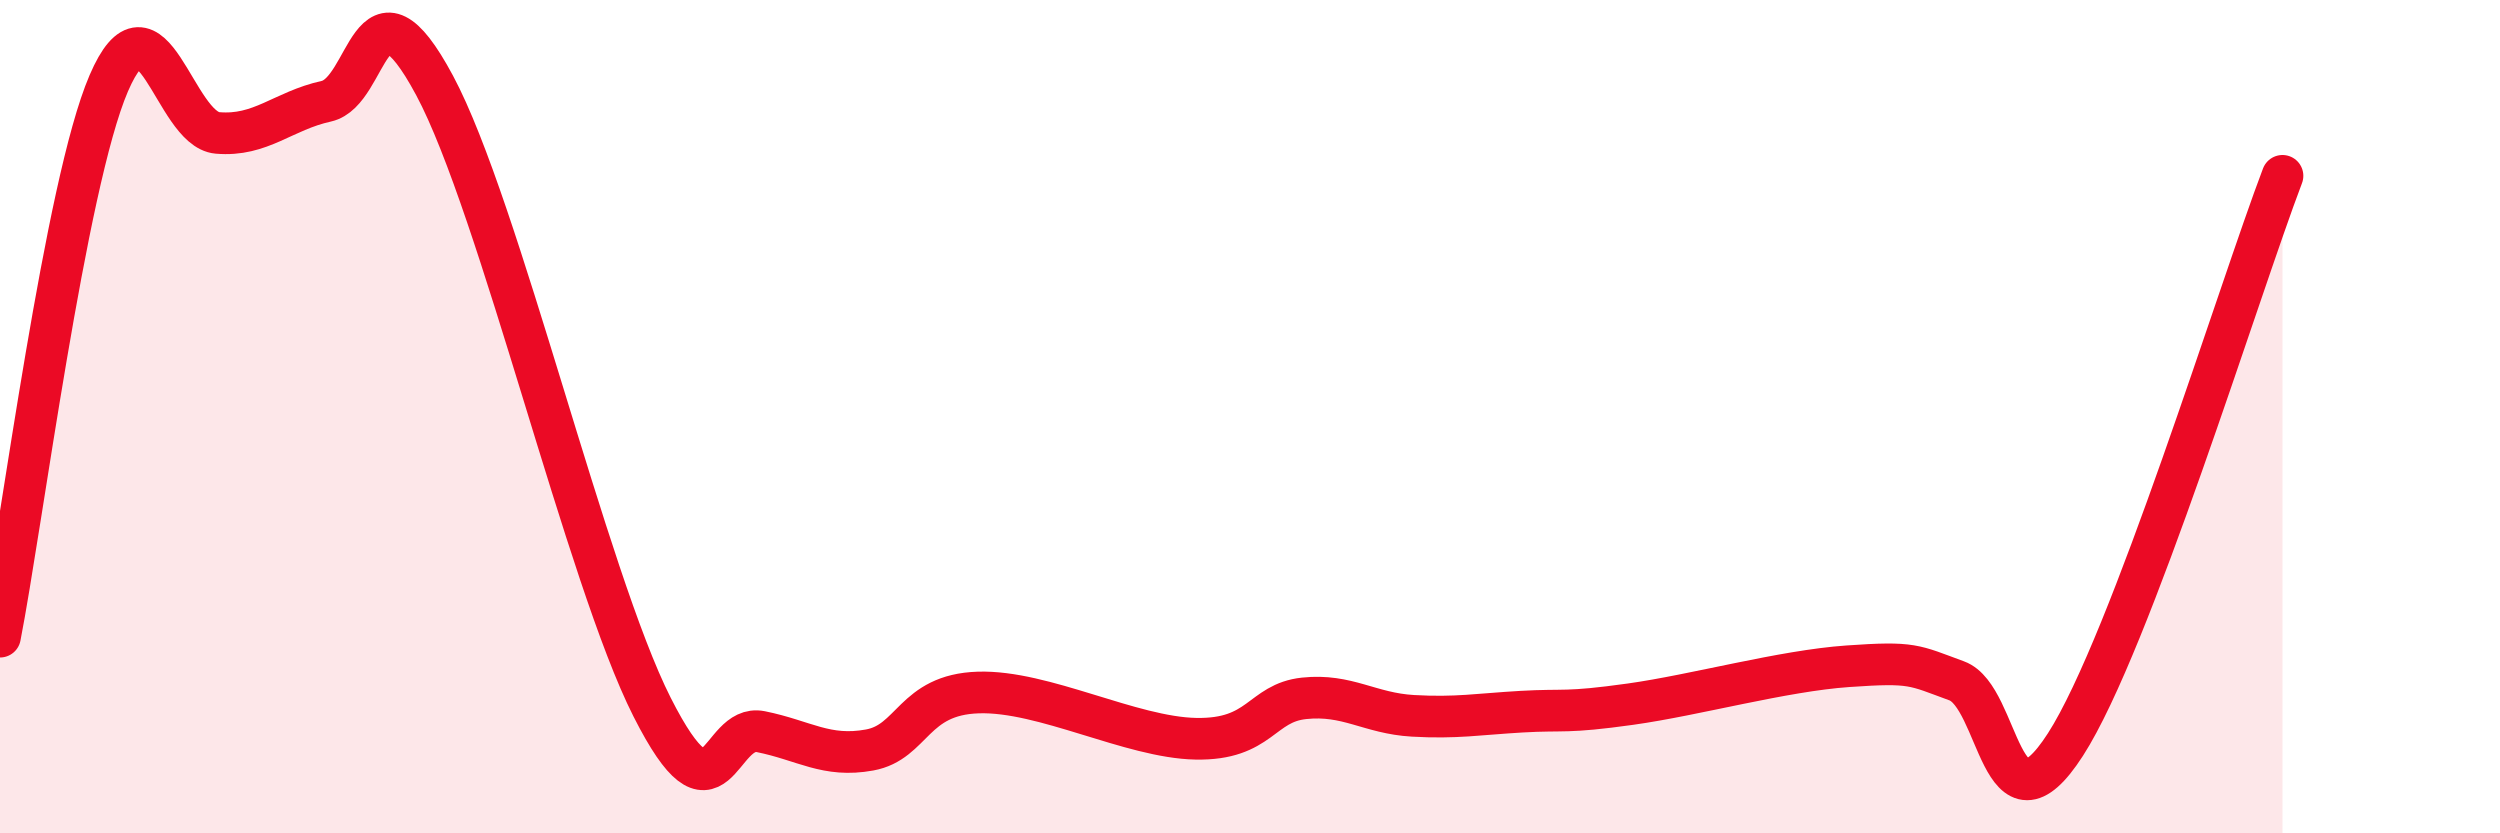
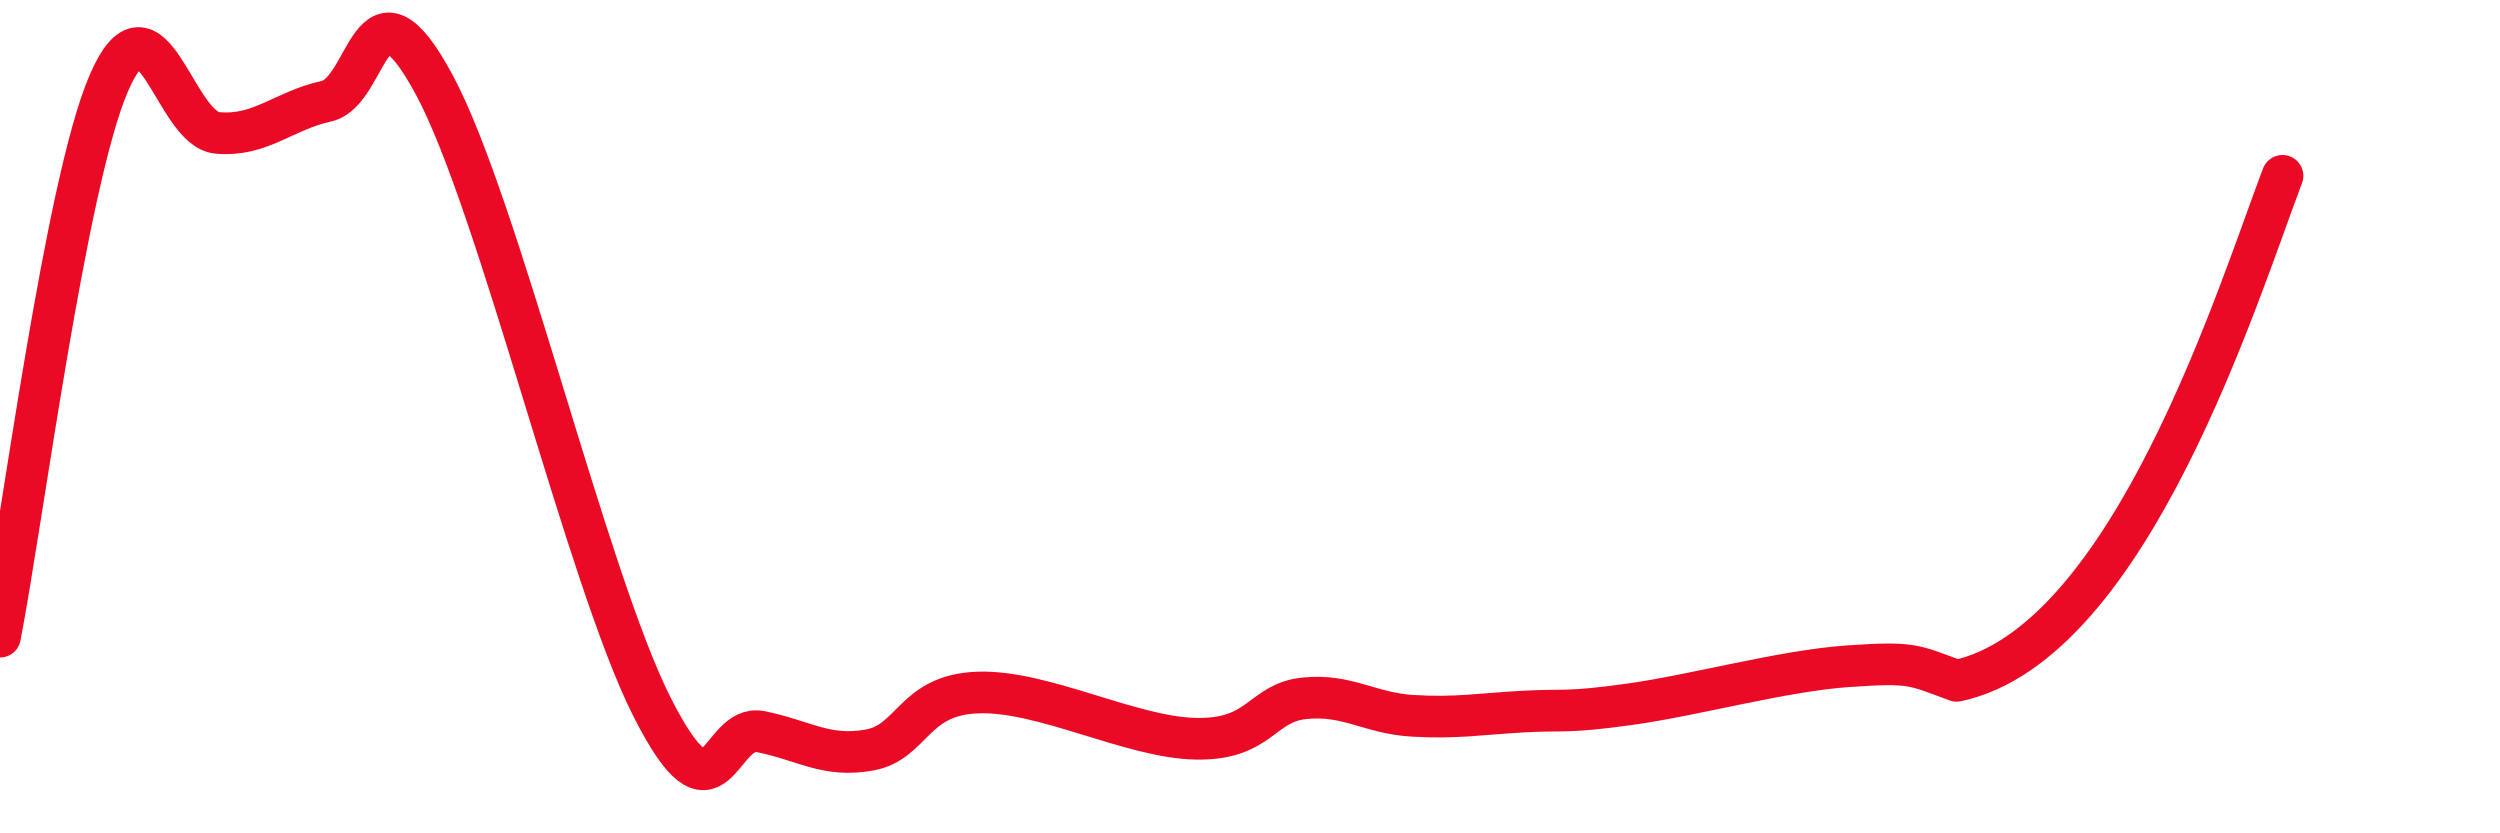
<svg xmlns="http://www.w3.org/2000/svg" width="60" height="20" viewBox="0 0 60 20">
-   <path d="M 0,15.28 C 0.52,12.62 1.57,4.42 2.61,2 C 3.65,-0.42 4.18,3.1 5.22,3.19 C 6.26,3.28 6.79,2.66 7.83,2.43 C 8.87,2.2 8.87,-0.86 10.43,2.05 C 11.99,4.96 14.08,13.87 15.65,16.97 C 17.22,20.07 17.22,17.35 18.26,17.56 C 19.3,17.77 19.83,18.19 20.87,18 C 21.91,17.81 21.91,16.67 23.48,16.62 C 25.05,16.57 27.14,17.7 28.7,17.73 C 30.26,17.76 30.26,16.87 31.3,16.76 C 32.34,16.65 32.87,17.12 33.91,17.18 C 34.95,17.24 35.48,17.14 36.52,17.08 C 37.56,17.02 37.56,17.12 39.13,16.9 C 40.7,16.68 42.78,16.1 44.35,15.99 C 45.92,15.88 45.92,15.96 46.96,16.34 C 48,16.72 48.01,20.29 49.57,17.87 C 51.13,15.45 53.74,6.95 54.78,4.22L54.78 20L0 20Z" fill="#EB0A25" opacity="0.1" stroke-linecap="round" stroke-linejoin="round" />
-   <path d="M 0,15.28 C 0.52,12.62 1.57,4.42 2.61,2 C 3.65,-0.42 4.18,3.1 5.22,3.19 C 6.26,3.28 6.79,2.66 7.83,2.43 C 8.87,2.2 8.87,-0.86 10.43,2.05 C 11.99,4.96 14.08,13.87 15.65,16.97 C 17.22,20.07 17.22,17.35 18.26,17.56 C 19.3,17.77 19.83,18.19 20.87,18 C 21.91,17.81 21.91,16.67 23.48,16.62 C 25.05,16.57 27.14,17.7 28.7,17.73 C 30.26,17.76 30.26,16.87 31.3,16.76 C 32.34,16.65 32.87,17.12 33.91,17.18 C 34.95,17.24 35.48,17.14 36.52,17.08 C 37.56,17.02 37.56,17.12 39.13,16.9 C 40.7,16.68 42.78,16.1 44.35,15.99 C 45.92,15.88 45.92,15.96 46.96,16.34 C 48,16.72 48.01,20.29 49.57,17.87 C 51.13,15.45 53.74,6.95 54.78,4.22" stroke="#EB0A25" stroke-width="1" fill="none" stroke-linecap="round" stroke-linejoin="round" />
+   <path d="M 0,15.28 C 0.52,12.62 1.57,4.42 2.61,2 C 3.65,-0.42 4.18,3.1 5.22,3.19 C 6.26,3.28 6.79,2.66 7.83,2.43 C 8.87,2.2 8.87,-0.86 10.43,2.05 C 11.99,4.96 14.08,13.87 15.65,16.97 C 17.22,20.07 17.22,17.35 18.26,17.56 C 19.3,17.77 19.83,18.19 20.87,18 C 21.91,17.81 21.91,16.67 23.48,16.62 C 25.05,16.57 27.14,17.7 28.7,17.73 C 30.26,17.76 30.26,16.87 31.3,16.76 C 32.34,16.65 32.87,17.12 33.91,17.18 C 34.95,17.24 35.48,17.14 36.52,17.08 C 37.56,17.02 37.56,17.12 39.13,16.9 C 40.7,16.68 42.78,16.1 44.35,15.99 C 45.92,15.88 45.92,15.96 46.96,16.34 C 51.13,15.45 53.74,6.95 54.78,4.22" stroke="#EB0A25" stroke-width="1" fill="none" stroke-linecap="round" stroke-linejoin="round" />
</svg>